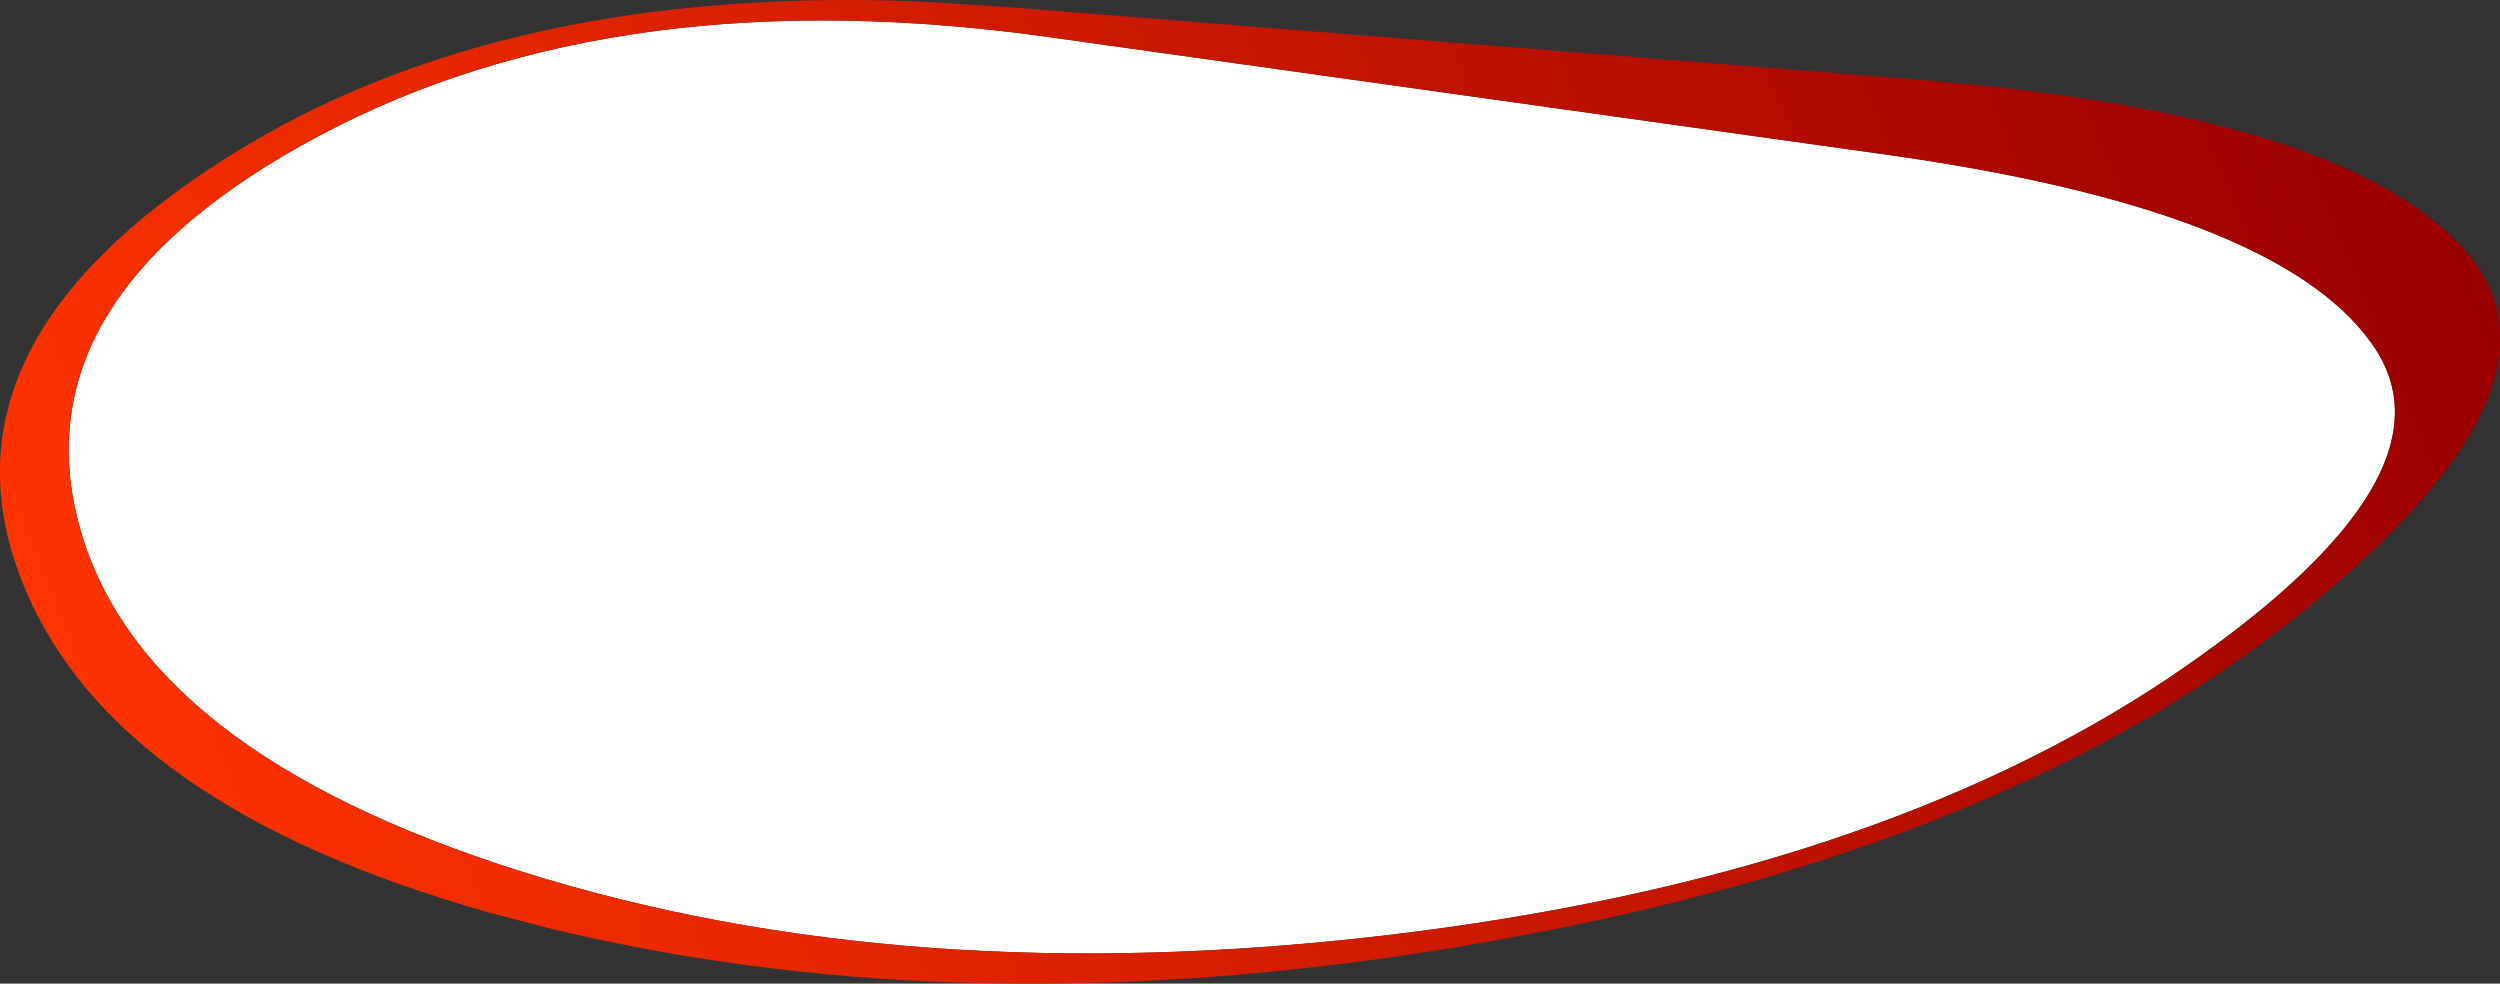
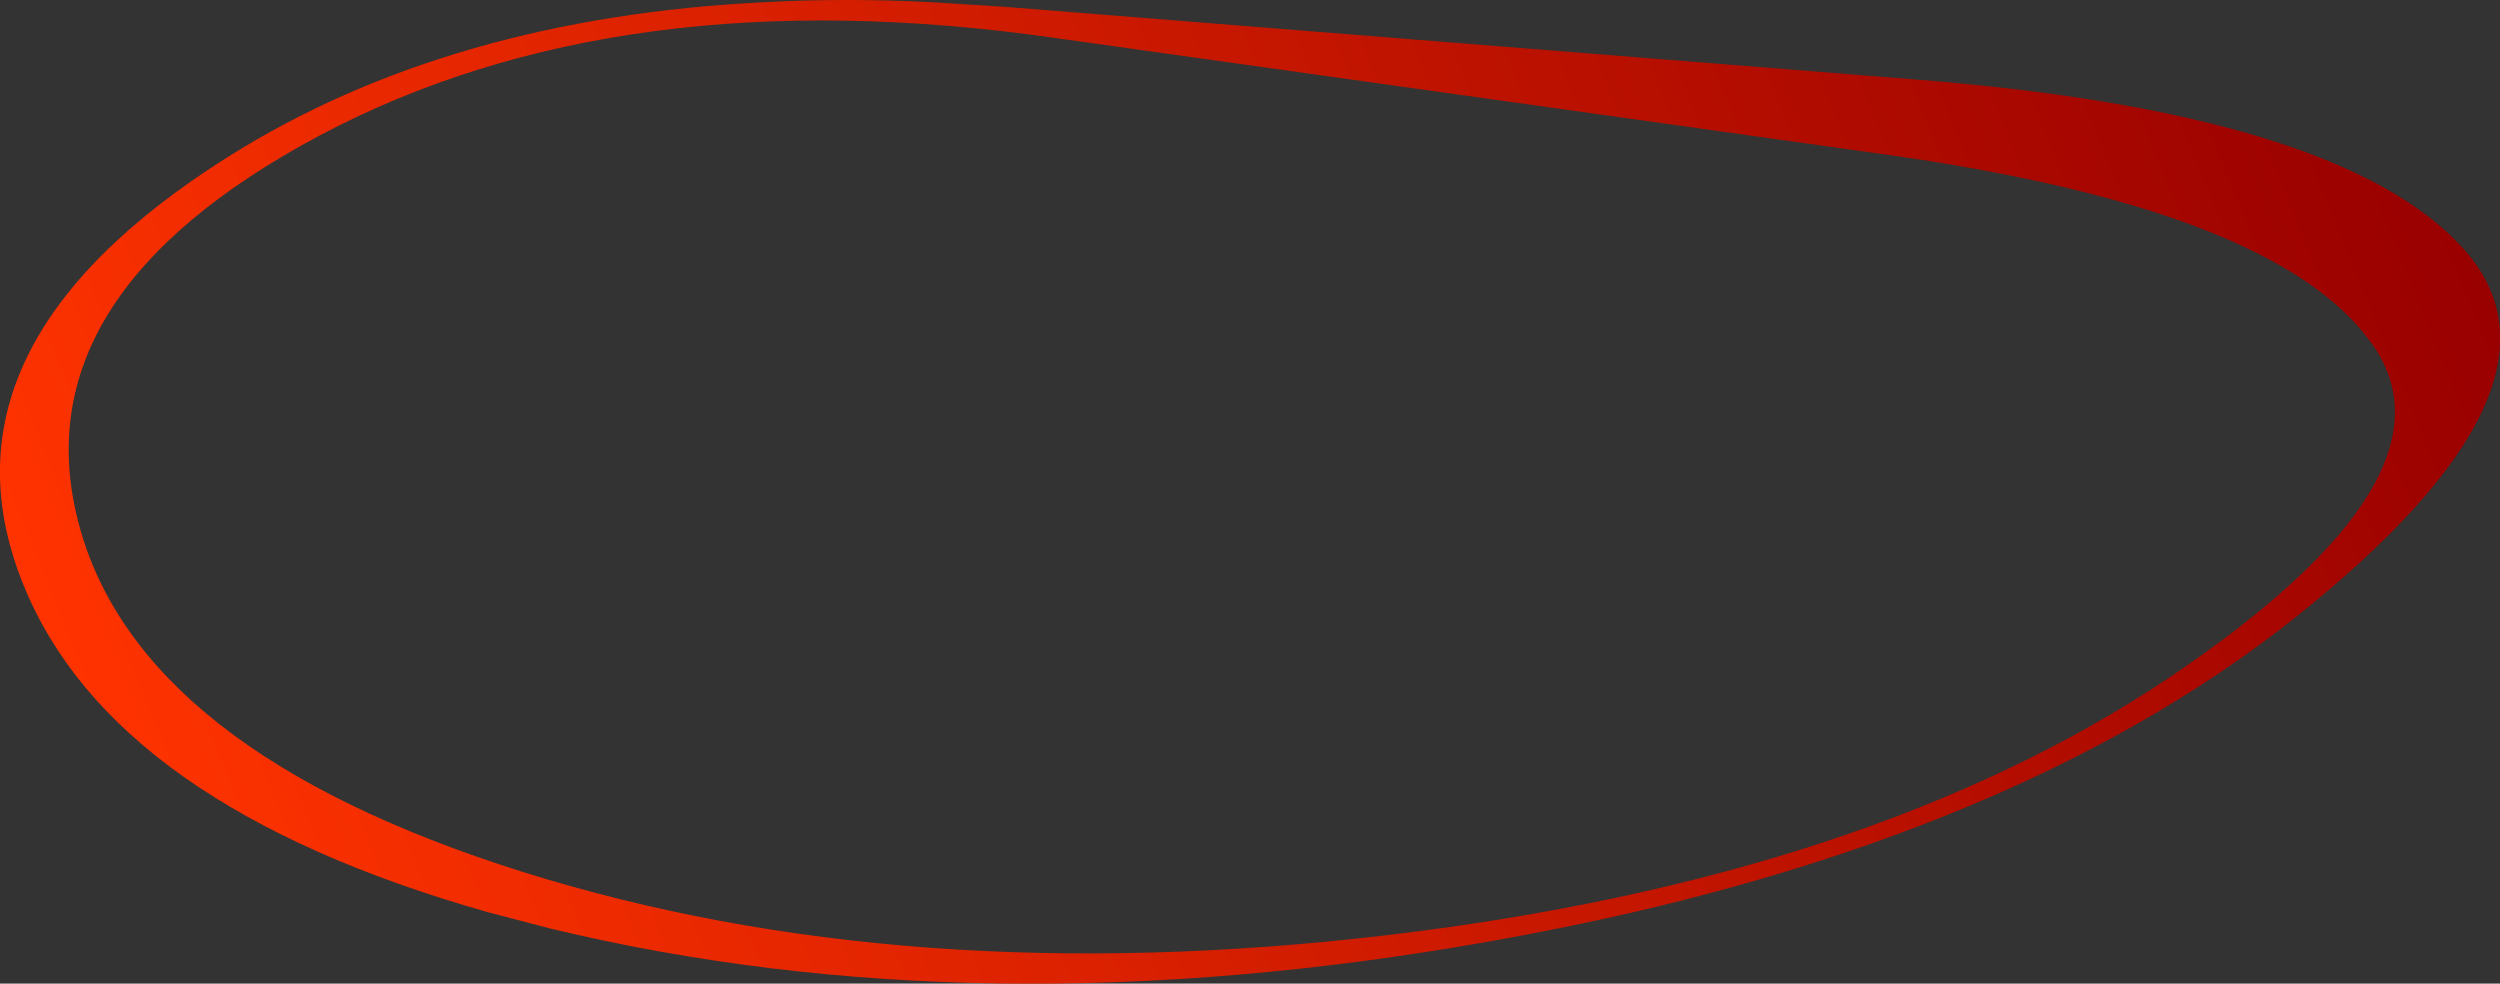
<svg xmlns="http://www.w3.org/2000/svg" height="115.65px" width="293.95px">
  <rect width="100%" height="100%" fill="#333333" stroke="none" />
  <g transform="matrix(1.0, 0.0, 0.0, 1.0, -29.25, 11.65)">
-     <path d="M284.35 68.0 Q249.15 91.55 192.4 98.3 135.7 105.0 90.65 90.85 45.55 76.65 38.5 49.9 31.45 23.15 66.8 4.3 102.2 -14.5 153.2 -7.2 L250.45 6.45 Q296.75 12.85 308.05 28.65 319.45 44.3 284.35 68.0" fill="#ffffff" fill-rule="evenodd" stroke="none" />
    <path d="M147.35 -10.85 L253.85 -2.35 Q304.55 1.55 318.95 17.65 333.4 33.7 298.95 61.1 269.5 84.4 221.35 95.6 213.1 97.5 204.35 99.05 144.35 109.7 93.85 97.5 L86.6 95.6 Q42.5 83.1 32.0 57.1 20.65 29.1 56.05 6.8 82.1 -9.6 119.3 -11.4 128.6 -11.9 138.65 -11.4 L147.35 -10.85 M284.35 68.0 Q319.45 44.3 308.05 28.65 296.75 12.85 250.45 6.45 L153.2 -7.2 Q102.2 -14.5 66.8 4.3 31.45 23.15 38.5 49.9 45.55 76.65 90.65 90.85 135.7 105.0 192.4 98.3 249.15 91.55 284.35 68.0" fill="url(#gradient0)" fill-rule="evenodd" stroke="none" />
  </g>
  <defs>
    <linearGradient gradientTransform="matrix(-0.173, 0.031, -0.031, -0.076, 175.95, 37.3)" gradientUnits="userSpaceOnUse" id="gradient0" spreadMethod="pad" x1="-819.2" x2="819.2">
      <stop offset="0.0" stop-color="#990000" />
      <stop offset="1.0" stop-color="#ff3300" />
    </linearGradient>
  </defs>
</svg>